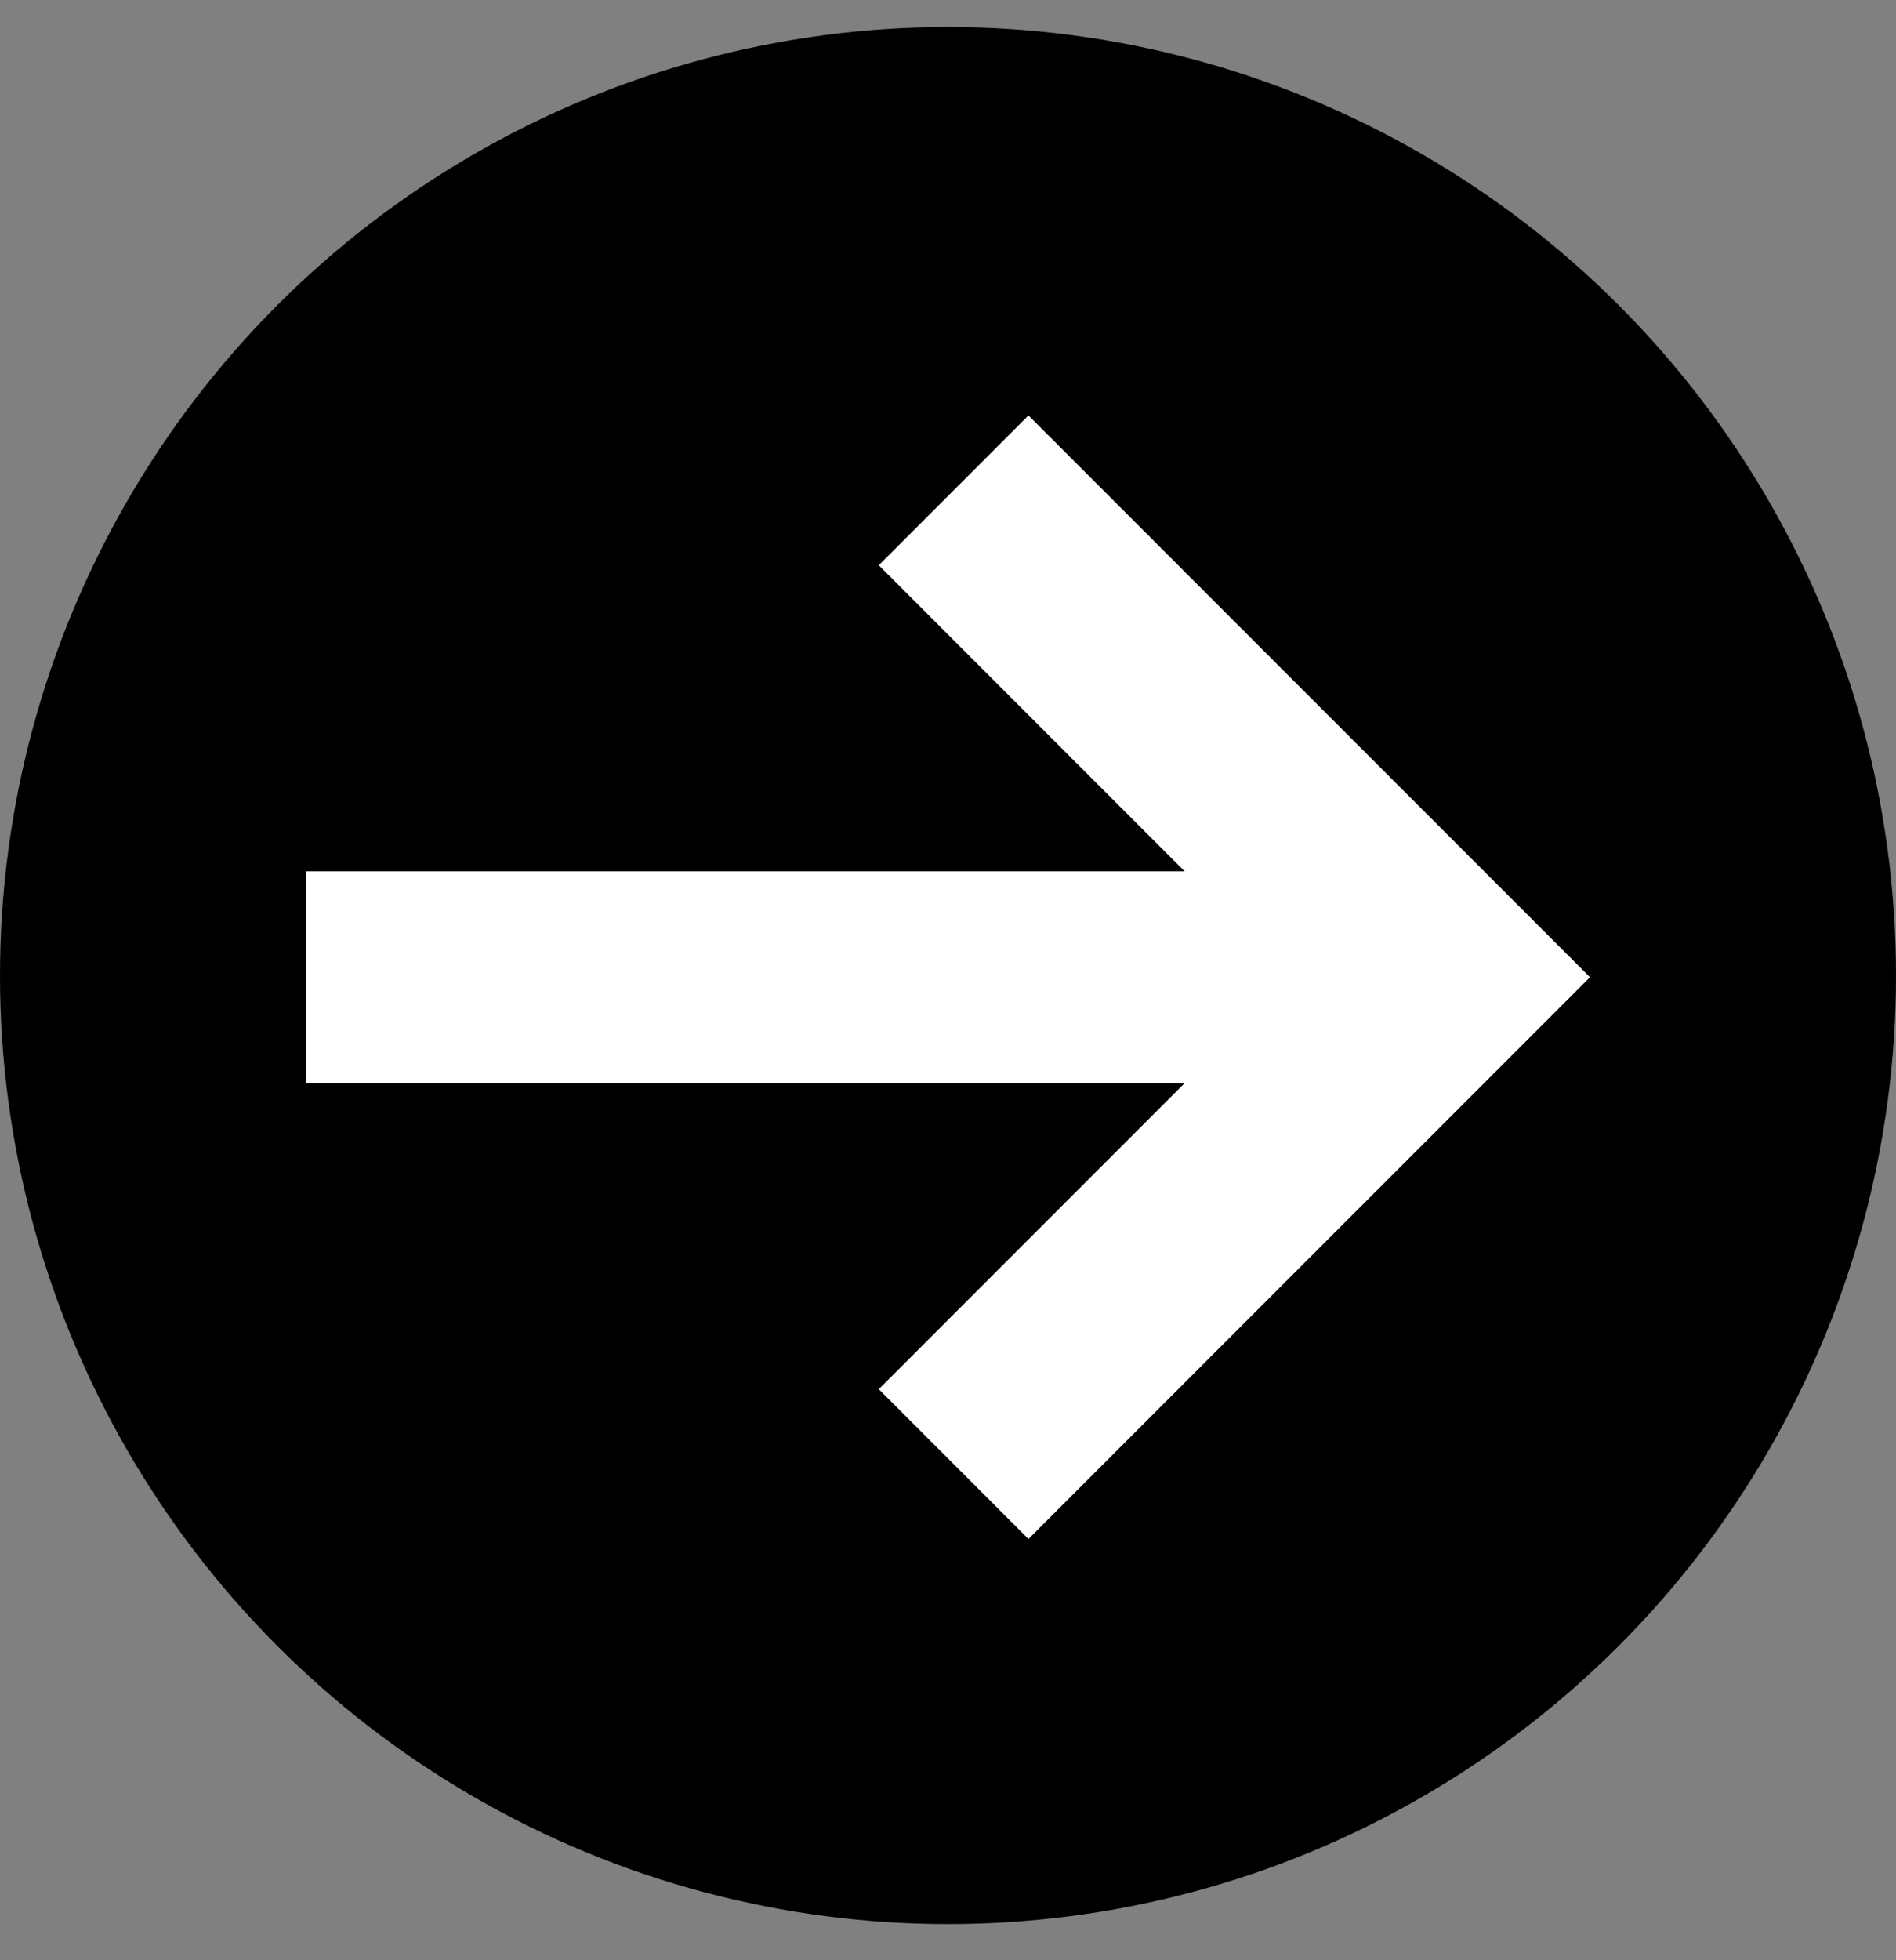
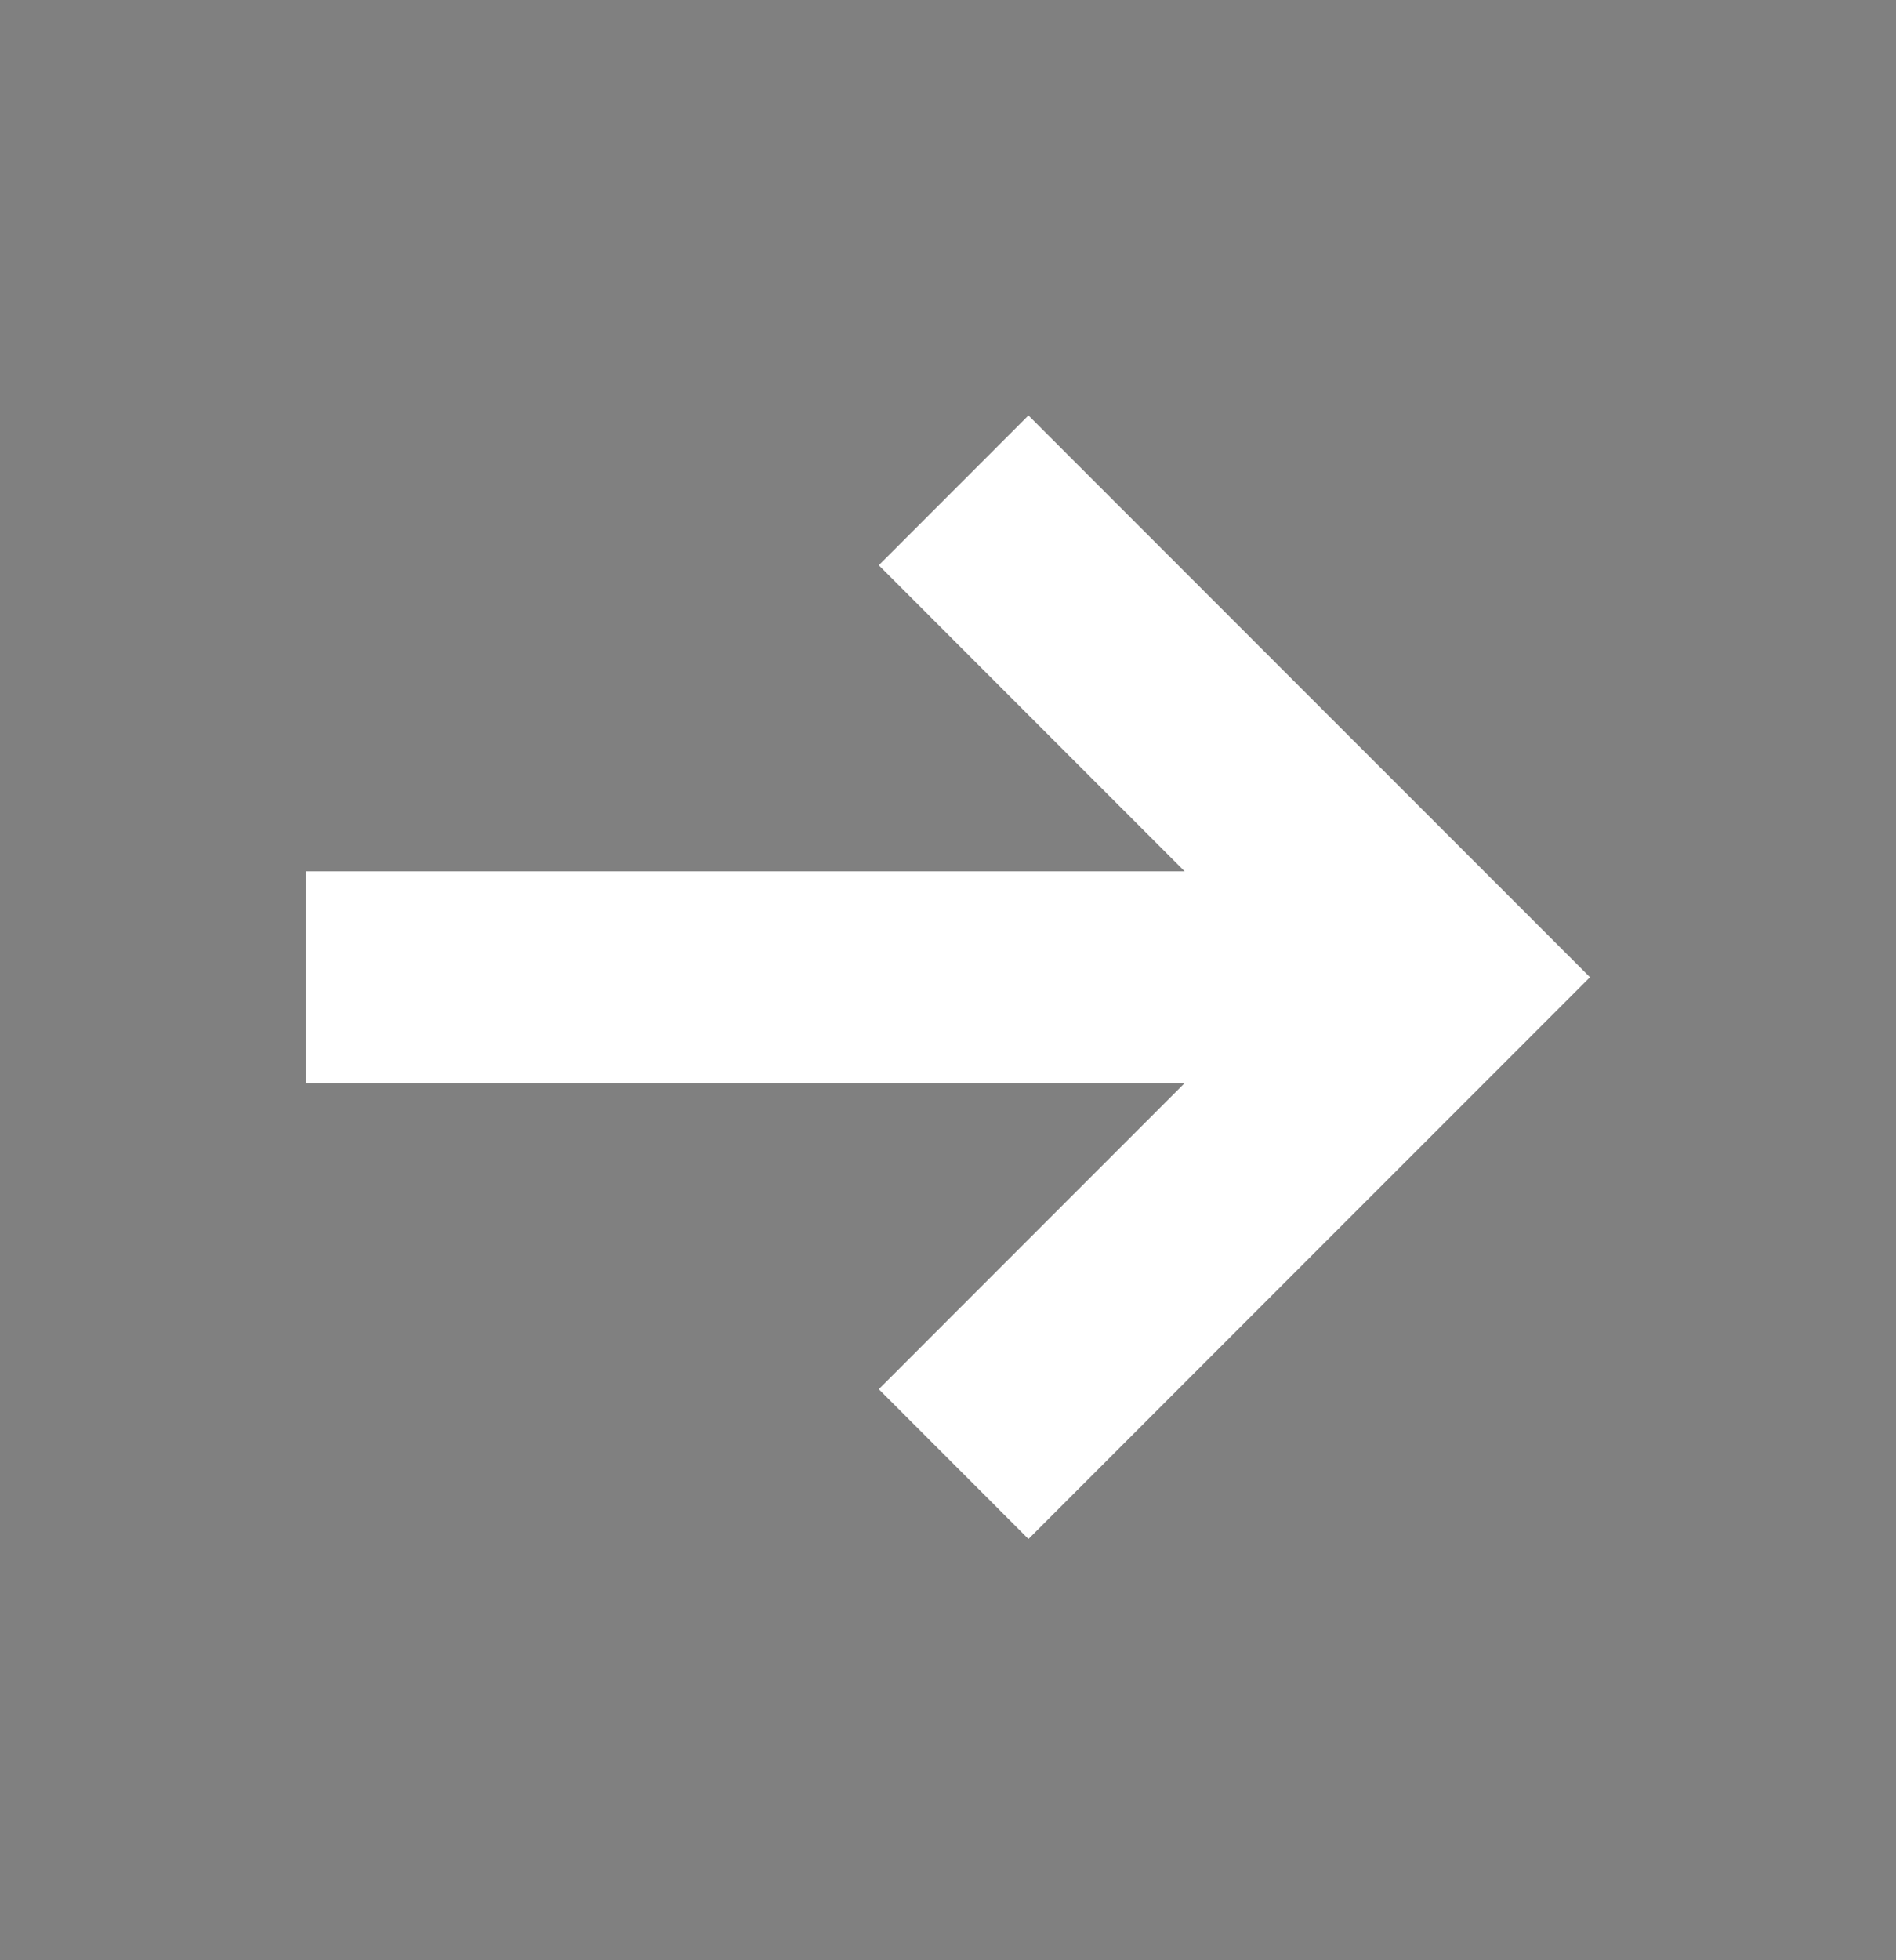
<svg xmlns="http://www.w3.org/2000/svg" width="30" height="31" viewBox="0 0 30 31" fill="none">
  <rect x="0" y="0" width="30" height="31" fill="#808080" stroke="none" />
-   <circle cx="15" cy="15.428" r="15" fill="black" />
  <path fill-rule="evenodd" clip-rule="evenodd" d="M16.273 6.57L20.715 11.012L25.158 15.454L20.715 19.896L16.273 24.338L13.905 21.969L15.977 19.896L18.744 17.129L4.843 17.129L4.843 13.779L14.027 13.779L18.744 13.779L15.977 11.012L13.905 8.939L16.273 6.57Z" fill="white" />
</svg>